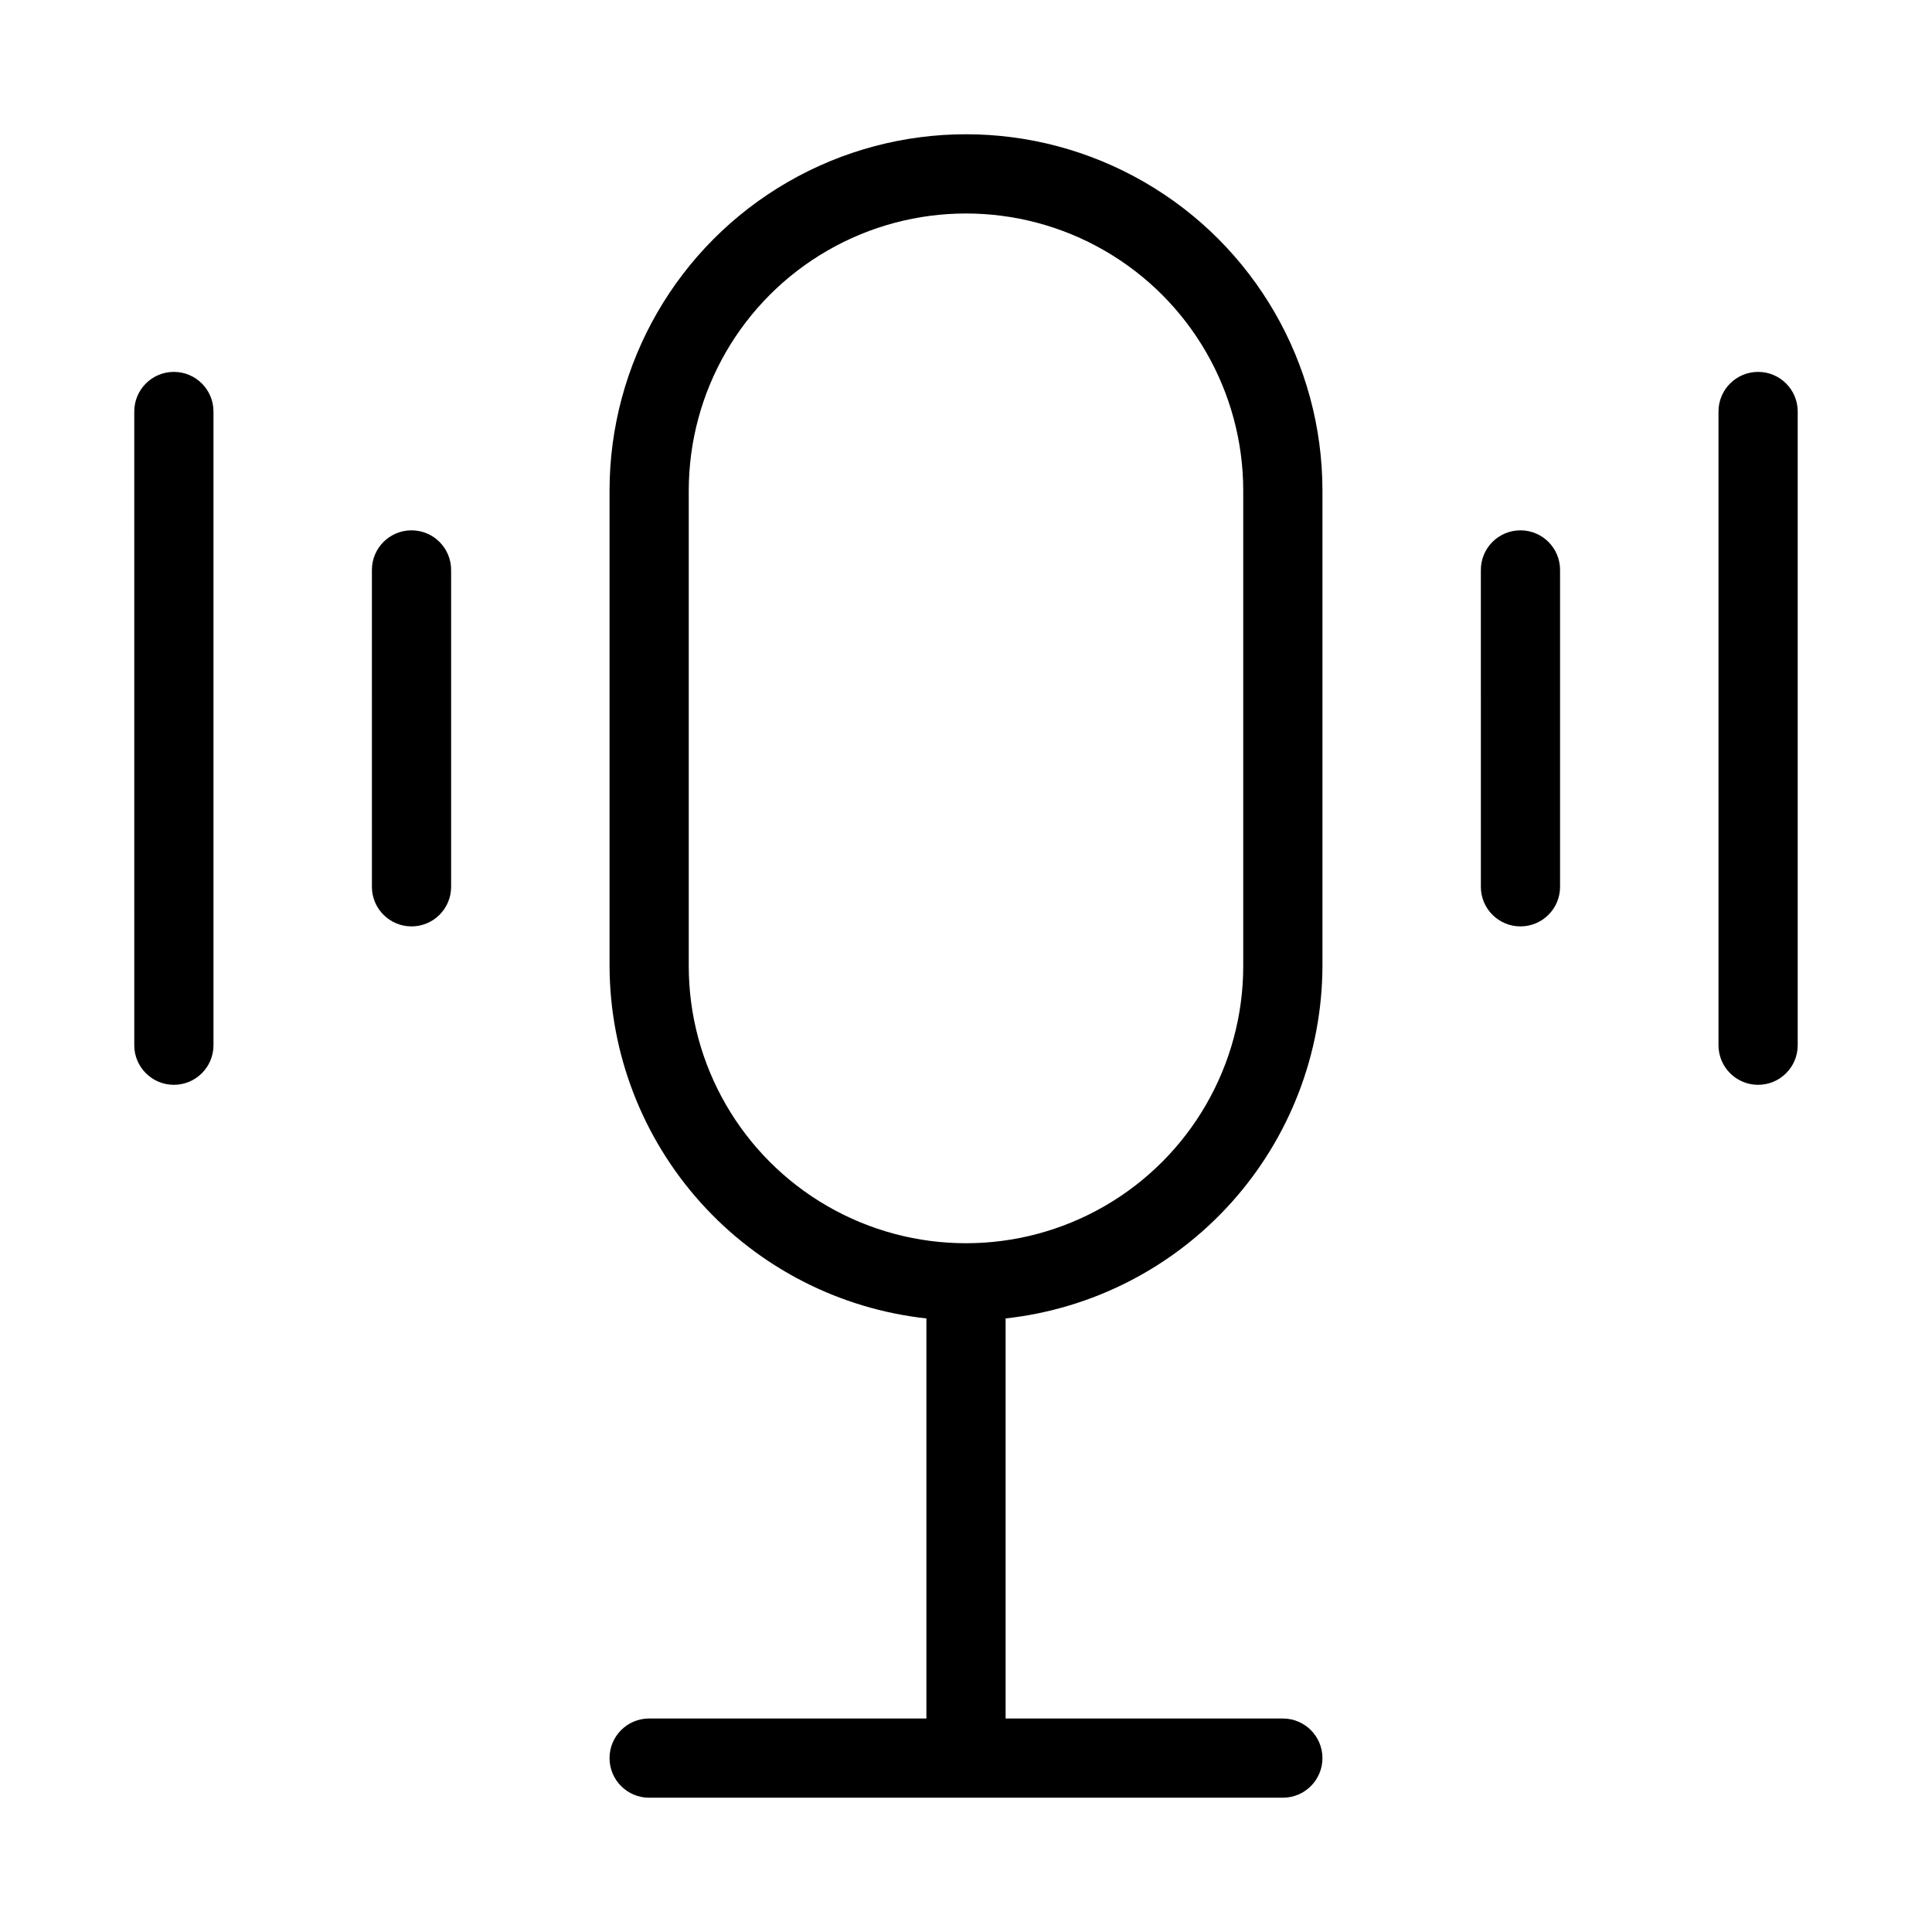
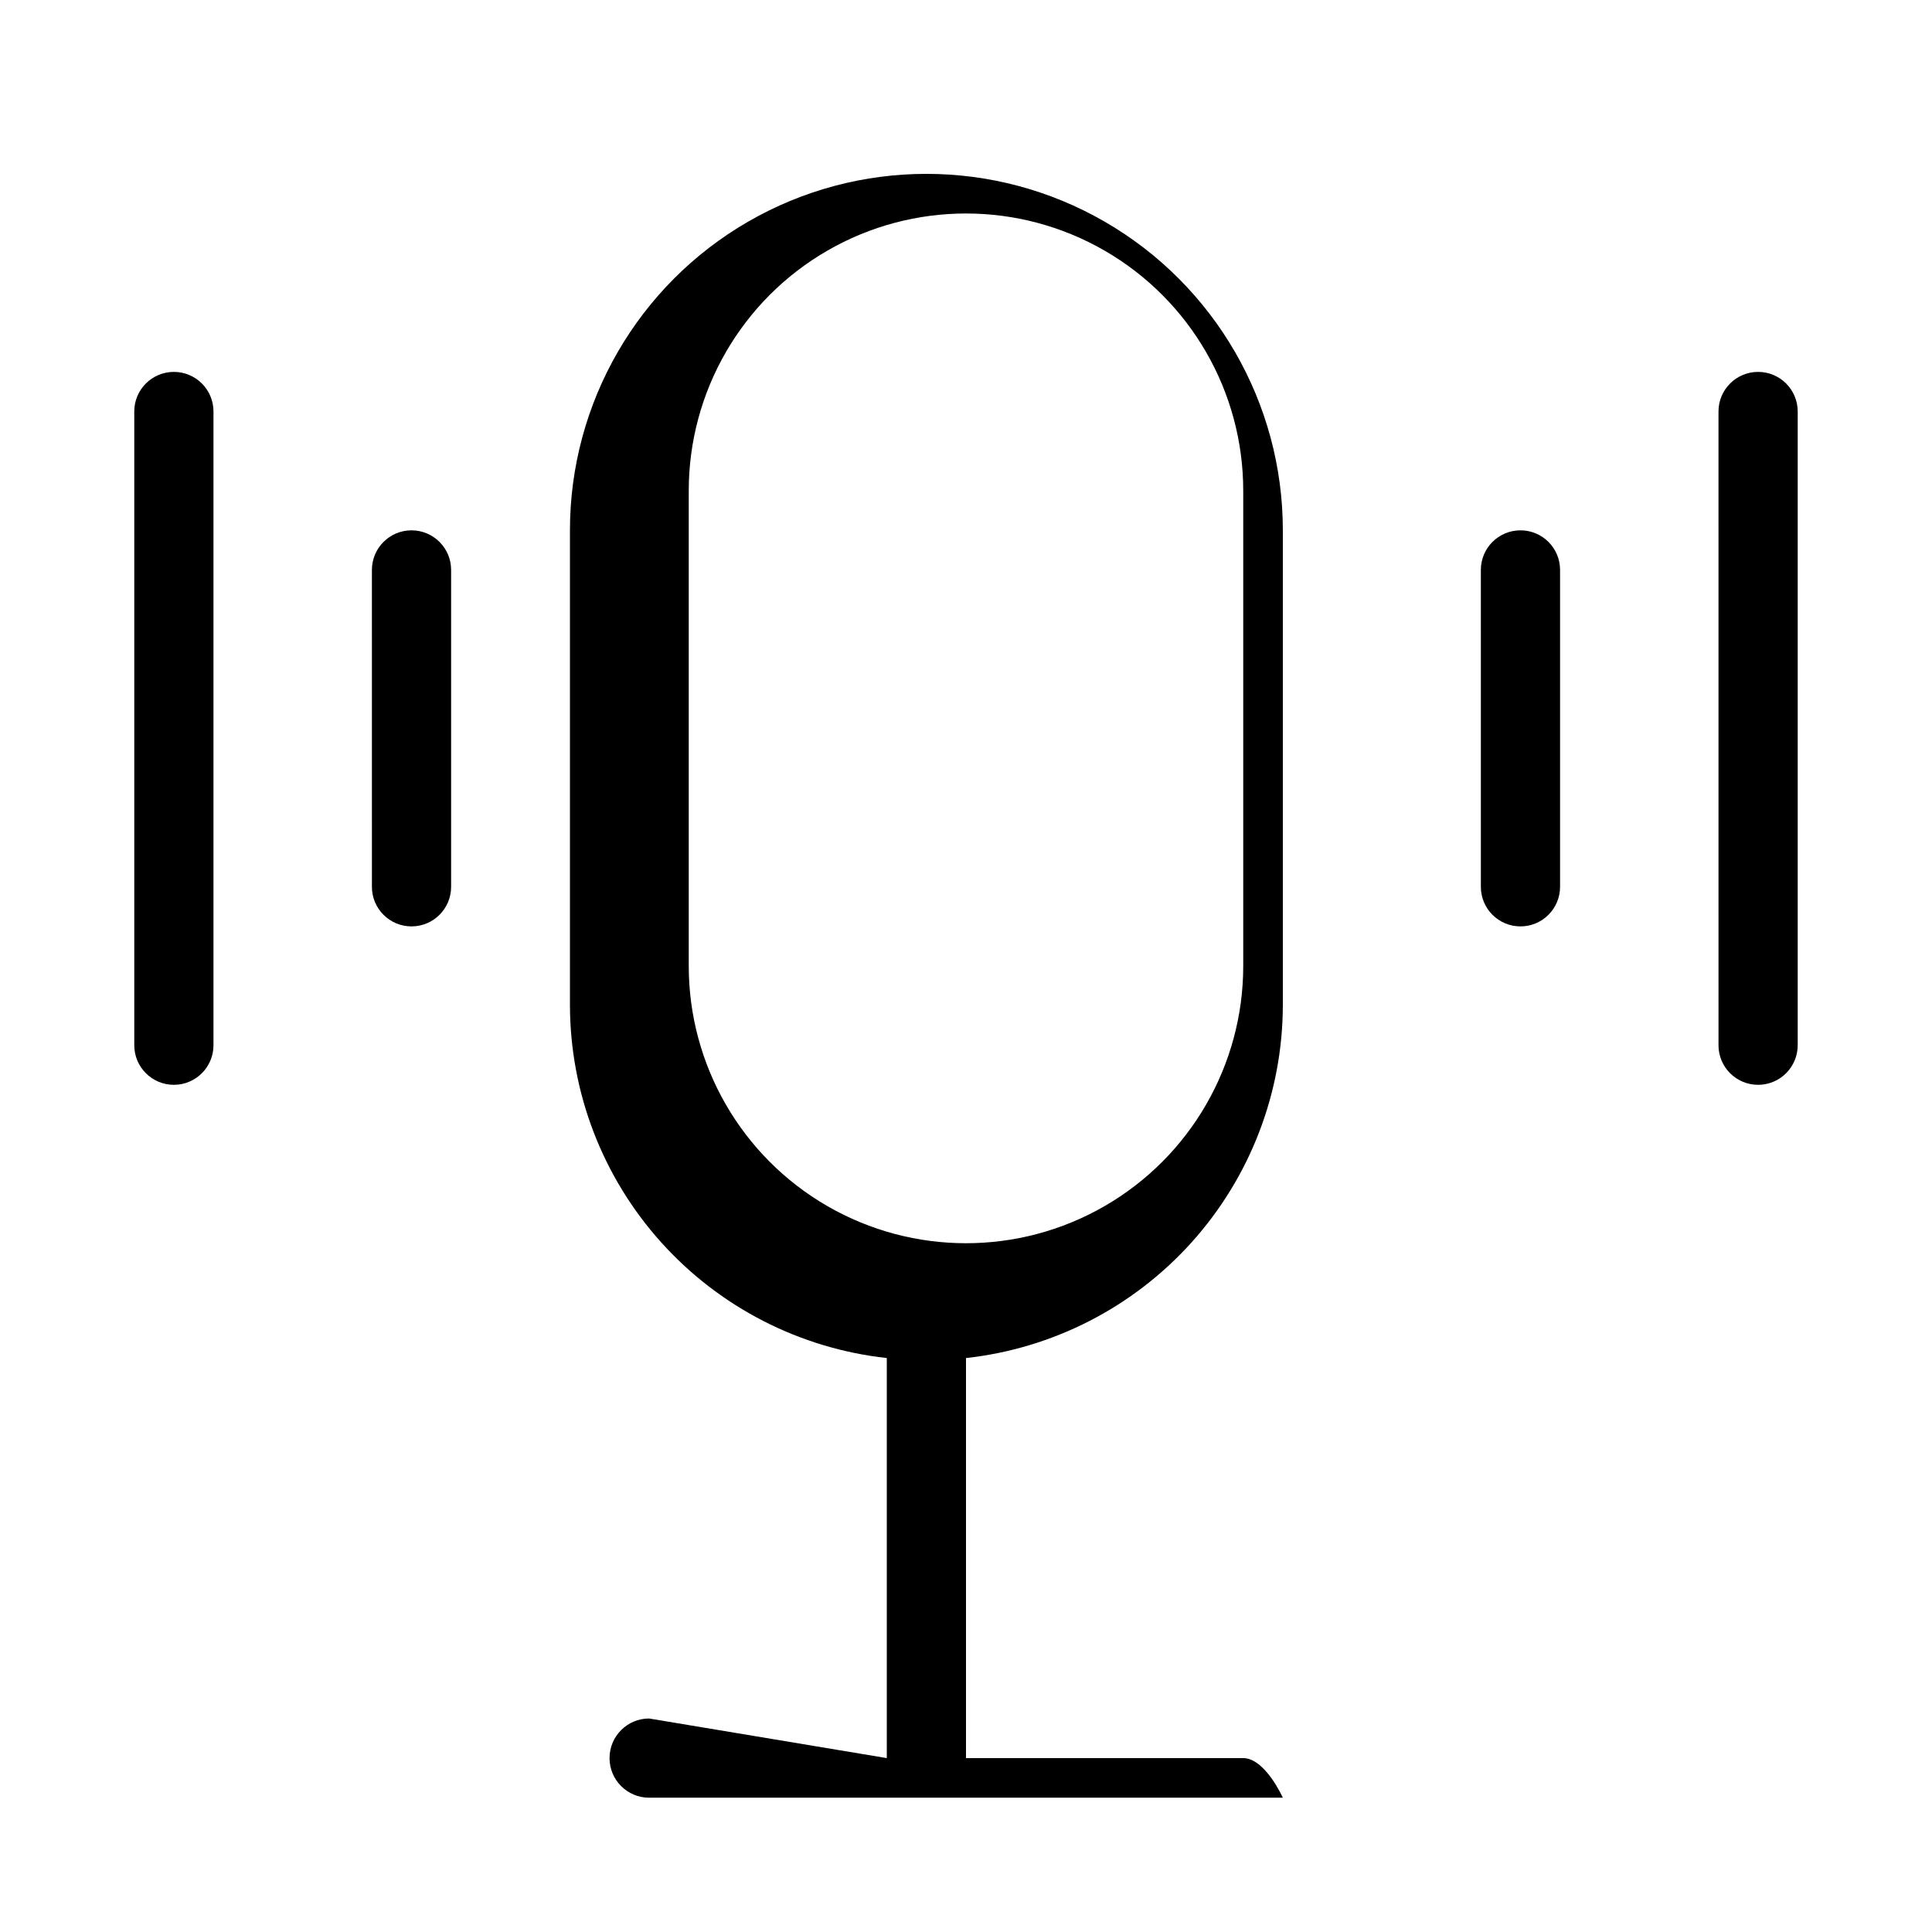
<svg xmlns="http://www.w3.org/2000/svg" fill="#000000" width="800px" height="800px" version="1.1" viewBox="144 144 512 512">
-   <path d="m316.03 599.42c-5.797 0-10.496 4.699-10.496 10.496s4.699 10.496 10.496 10.496h167.94-0.004c5.797 0 10.496-4.699 10.496-10.496s-4.699-10.496-10.496-10.496h-73.469v-106.02c23.027-2.531 44.316-13.453 59.805-30.68 15.488-17.23 24.09-39.559 24.16-62.723v-125.95c0-33.75-18.004-64.934-47.23-81.809-29.227-16.875-65.238-16.875-94.465 0s-47.23 48.059-47.23 81.809v125.95c0.07 23.164 8.672 45.492 24.16 62.723 15.488 17.227 36.777 28.148 59.809 30.68v106.02zm10.496-199.42v-125.95c0-26.25 14.004-50.504 36.734-63.629 22.734-13.125 50.742-13.125 73.473 0 22.734 13.125 36.738 37.379 36.738 63.629v125.95c0 26.246-14.004 50.504-36.738 63.629-22.73 13.121-50.738 13.121-73.473 0-22.73-13.125-36.734-37.383-36.734-63.629zm209.92-20.992-0.004-83.969c0-5.797 4.699-10.496 10.496-10.496s10.496 4.699 10.496 10.496v83.969c0 5.797-4.699 10.496-10.496 10.496s-10.496-4.699-10.496-10.496zm62.977 41.984-0.004-167.94c0-5.797 4.699-10.496 10.496-10.496s10.496 4.699 10.496 10.496v167.94c0 5.797-4.699 10.496-10.496 10.496s-10.496-4.699-10.496-10.496zm-356.86-41.984-0.004-83.969c0-5.797 4.699-10.496 10.496-10.496 5.797 0 10.496 4.699 10.496 10.496v83.969c0 5.797-4.699 10.496-10.496 10.496-5.797 0-10.496-4.699-10.496-10.496zm-62.977 41.984-0.004-167.94c0-5.797 4.699-10.496 10.496-10.496s10.496 4.699 10.496 10.496v167.94c0 5.797-4.699 10.496-10.496 10.496s-10.496-4.699-10.496-10.496z" />
+   <path d="m316.03 599.42c-5.797 0-10.496 4.699-10.496 10.496s4.699 10.496 10.496 10.496h167.94-0.004s-4.699-10.496-10.496-10.496h-73.469v-106.02c23.027-2.531 44.316-13.453 59.805-30.68 15.488-17.23 24.09-39.559 24.16-62.723v-125.95c0-33.75-18.004-64.934-47.23-81.809-29.227-16.875-65.238-16.875-94.465 0s-47.23 48.059-47.23 81.809v125.95c0.07 23.164 8.672 45.492 24.16 62.723 15.488 17.227 36.777 28.148 59.809 30.68v106.02zm10.496-199.42v-125.95c0-26.25 14.004-50.504 36.734-63.629 22.734-13.125 50.742-13.125 73.473 0 22.734 13.125 36.738 37.379 36.738 63.629v125.95c0 26.246-14.004 50.504-36.738 63.629-22.73 13.121-50.738 13.121-73.473 0-22.73-13.125-36.734-37.383-36.734-63.629zm209.92-20.992-0.004-83.969c0-5.797 4.699-10.496 10.496-10.496s10.496 4.699 10.496 10.496v83.969c0 5.797-4.699 10.496-10.496 10.496s-10.496-4.699-10.496-10.496zm62.977 41.984-0.004-167.94c0-5.797 4.699-10.496 10.496-10.496s10.496 4.699 10.496 10.496v167.94c0 5.797-4.699 10.496-10.496 10.496s-10.496-4.699-10.496-10.496zm-356.86-41.984-0.004-83.969c0-5.797 4.699-10.496 10.496-10.496 5.797 0 10.496 4.699 10.496 10.496v83.969c0 5.797-4.699 10.496-10.496 10.496-5.797 0-10.496-4.699-10.496-10.496zm-62.977 41.984-0.004-167.94c0-5.797 4.699-10.496 10.496-10.496s10.496 4.699 10.496 10.496v167.94c0 5.797-4.699 10.496-10.496 10.496s-10.496-4.699-10.496-10.496z" />
</svg>